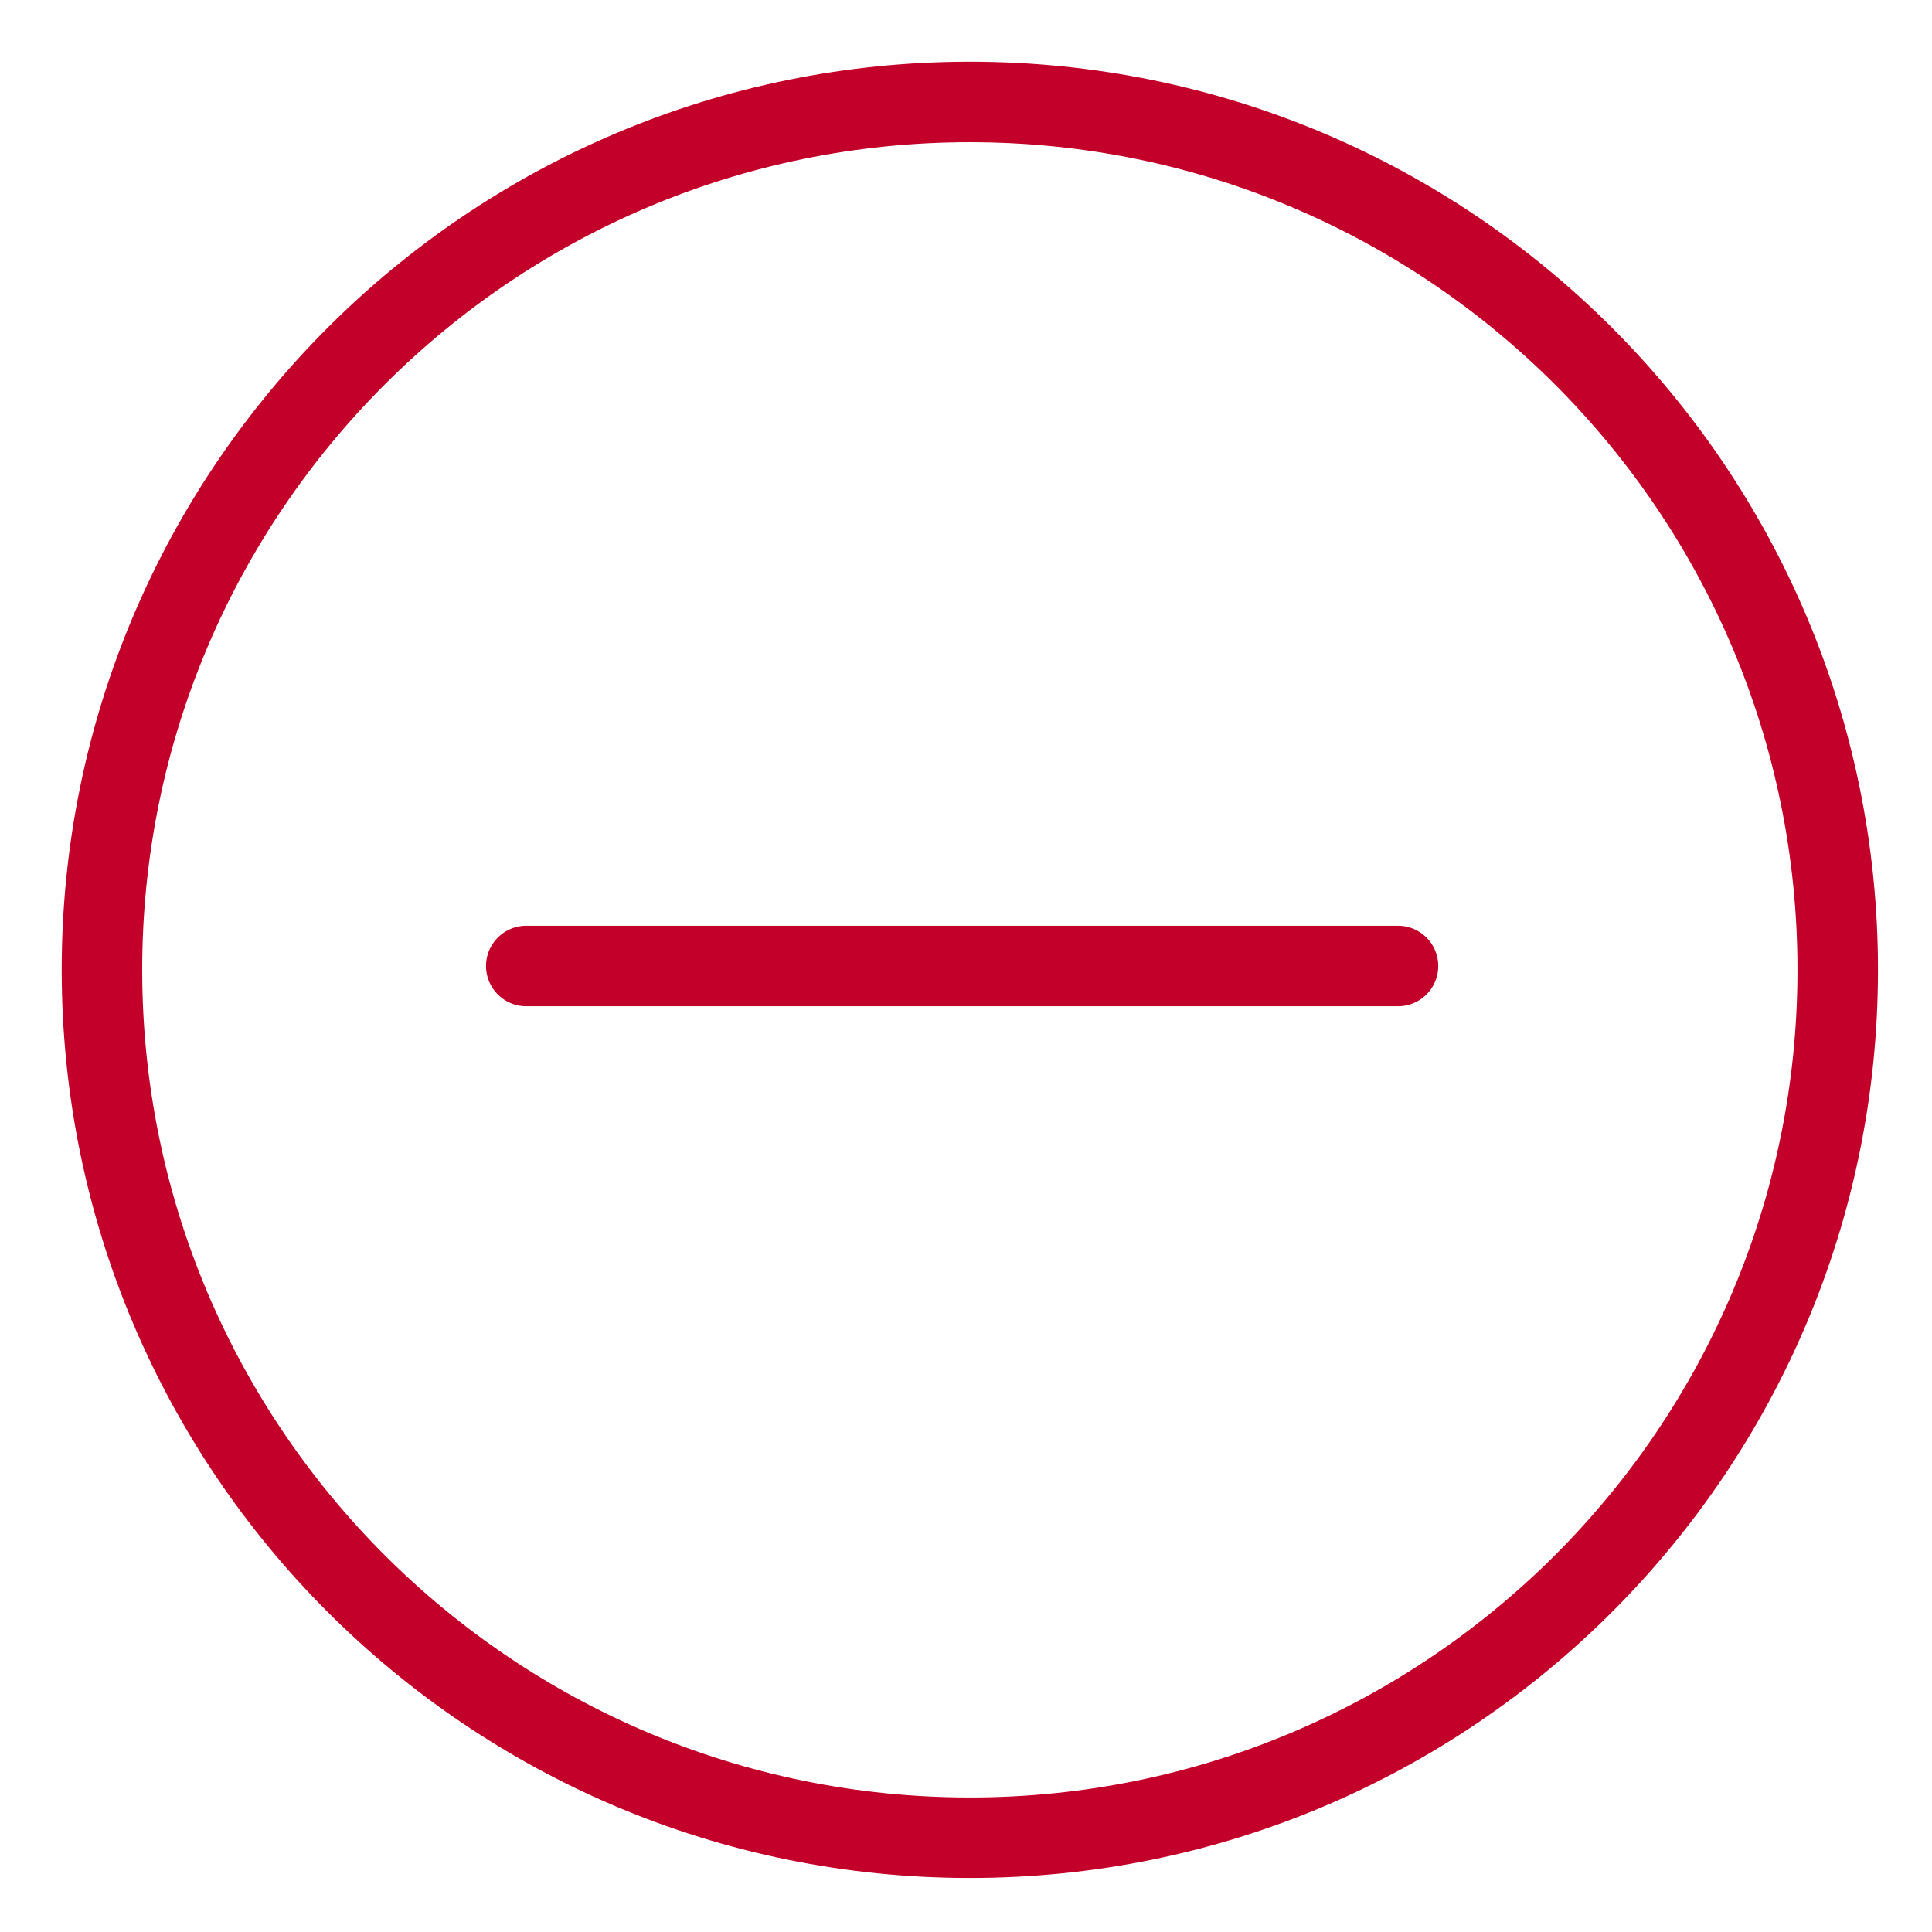
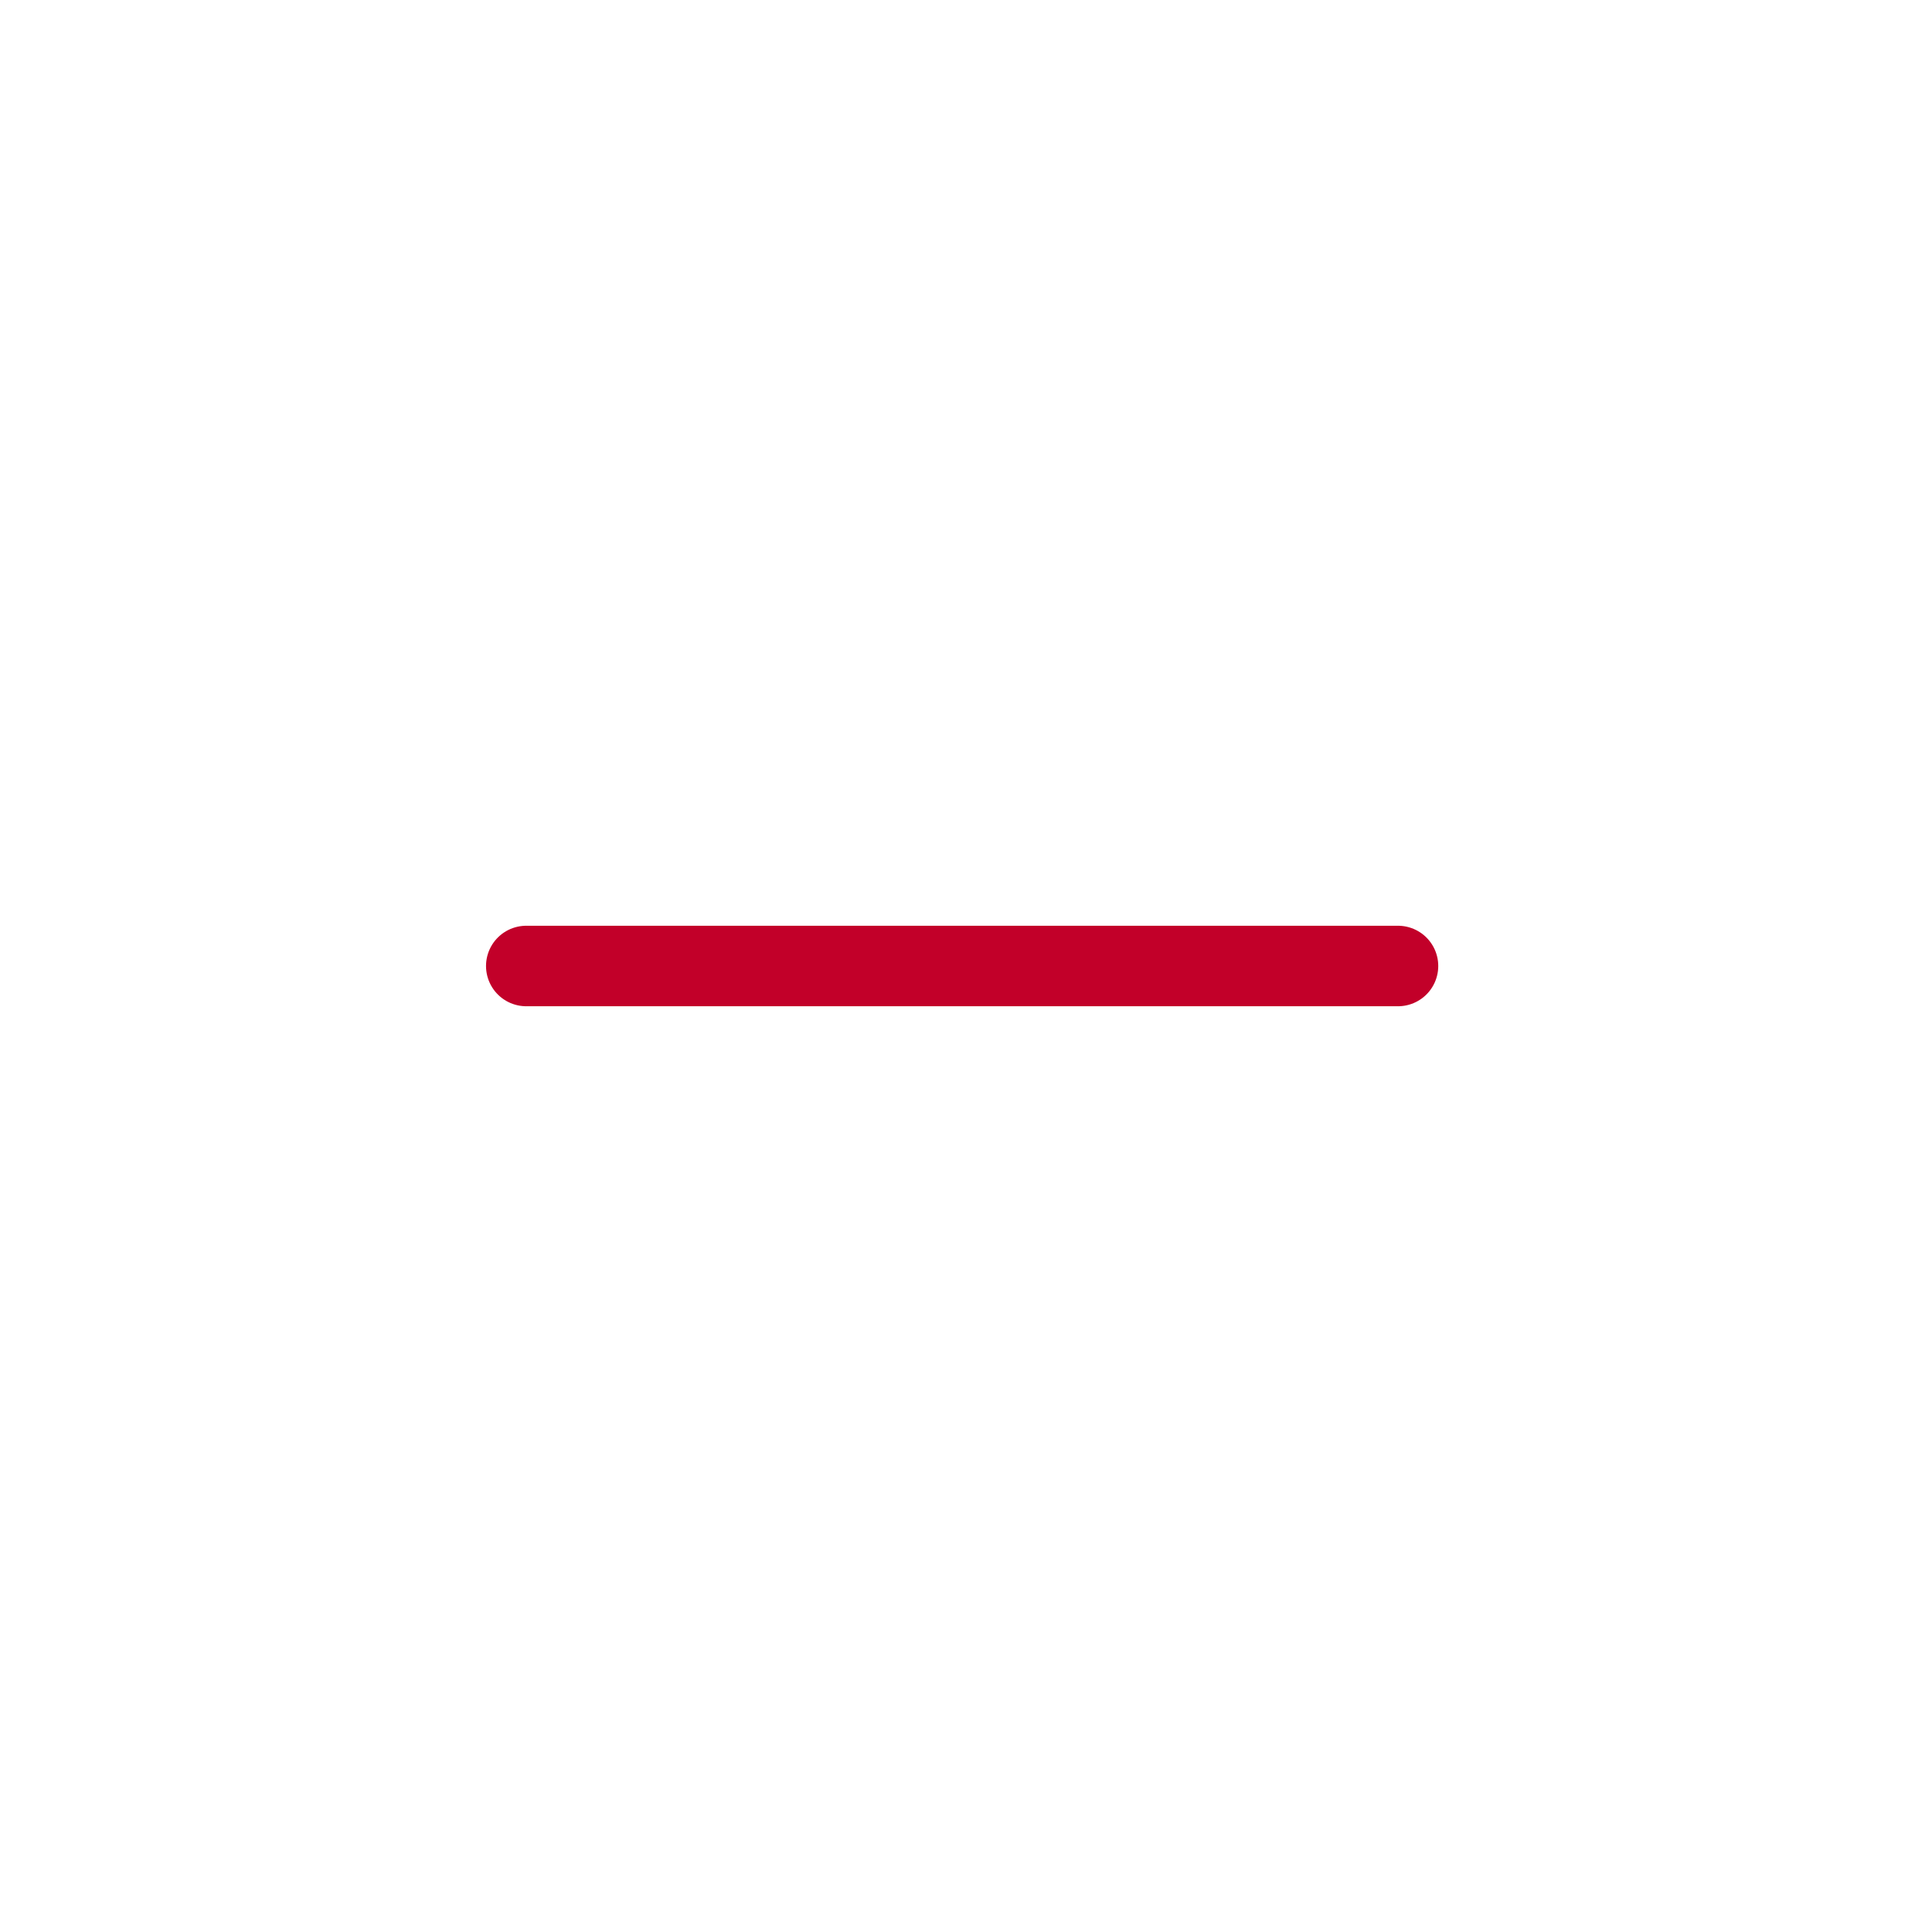
<svg xmlns="http://www.w3.org/2000/svg" fill="none" viewBox="-1 -1 48 48" id="Minus-Math-Symbol-Circle--Streamline-Ultimate" height="48" width="48">
  <desc>Minus Math Symbol Circle Streamline Icon: https://streamlinehq.com</desc>
-   <path stroke="#c20029" stroke-linecap="round" stroke-linejoin="round" stroke-miterlimit="10" d="M23.096 44.658c11.909 0 21.562 -9.654 21.562 -21.562C44.658 11.187 35.004 1.533 23.096 1.533 11.187 1.533 1.533 11.187 1.533 23.096c0 11.909 9.654 21.562 21.562 21.562Z" stroke-width="2" />
  <path stroke="#c20029" stroke-linecap="round" stroke-linejoin="round" stroke-miterlimit="10" d="M12.075 23h21.658" stroke-width="2" />
</svg>